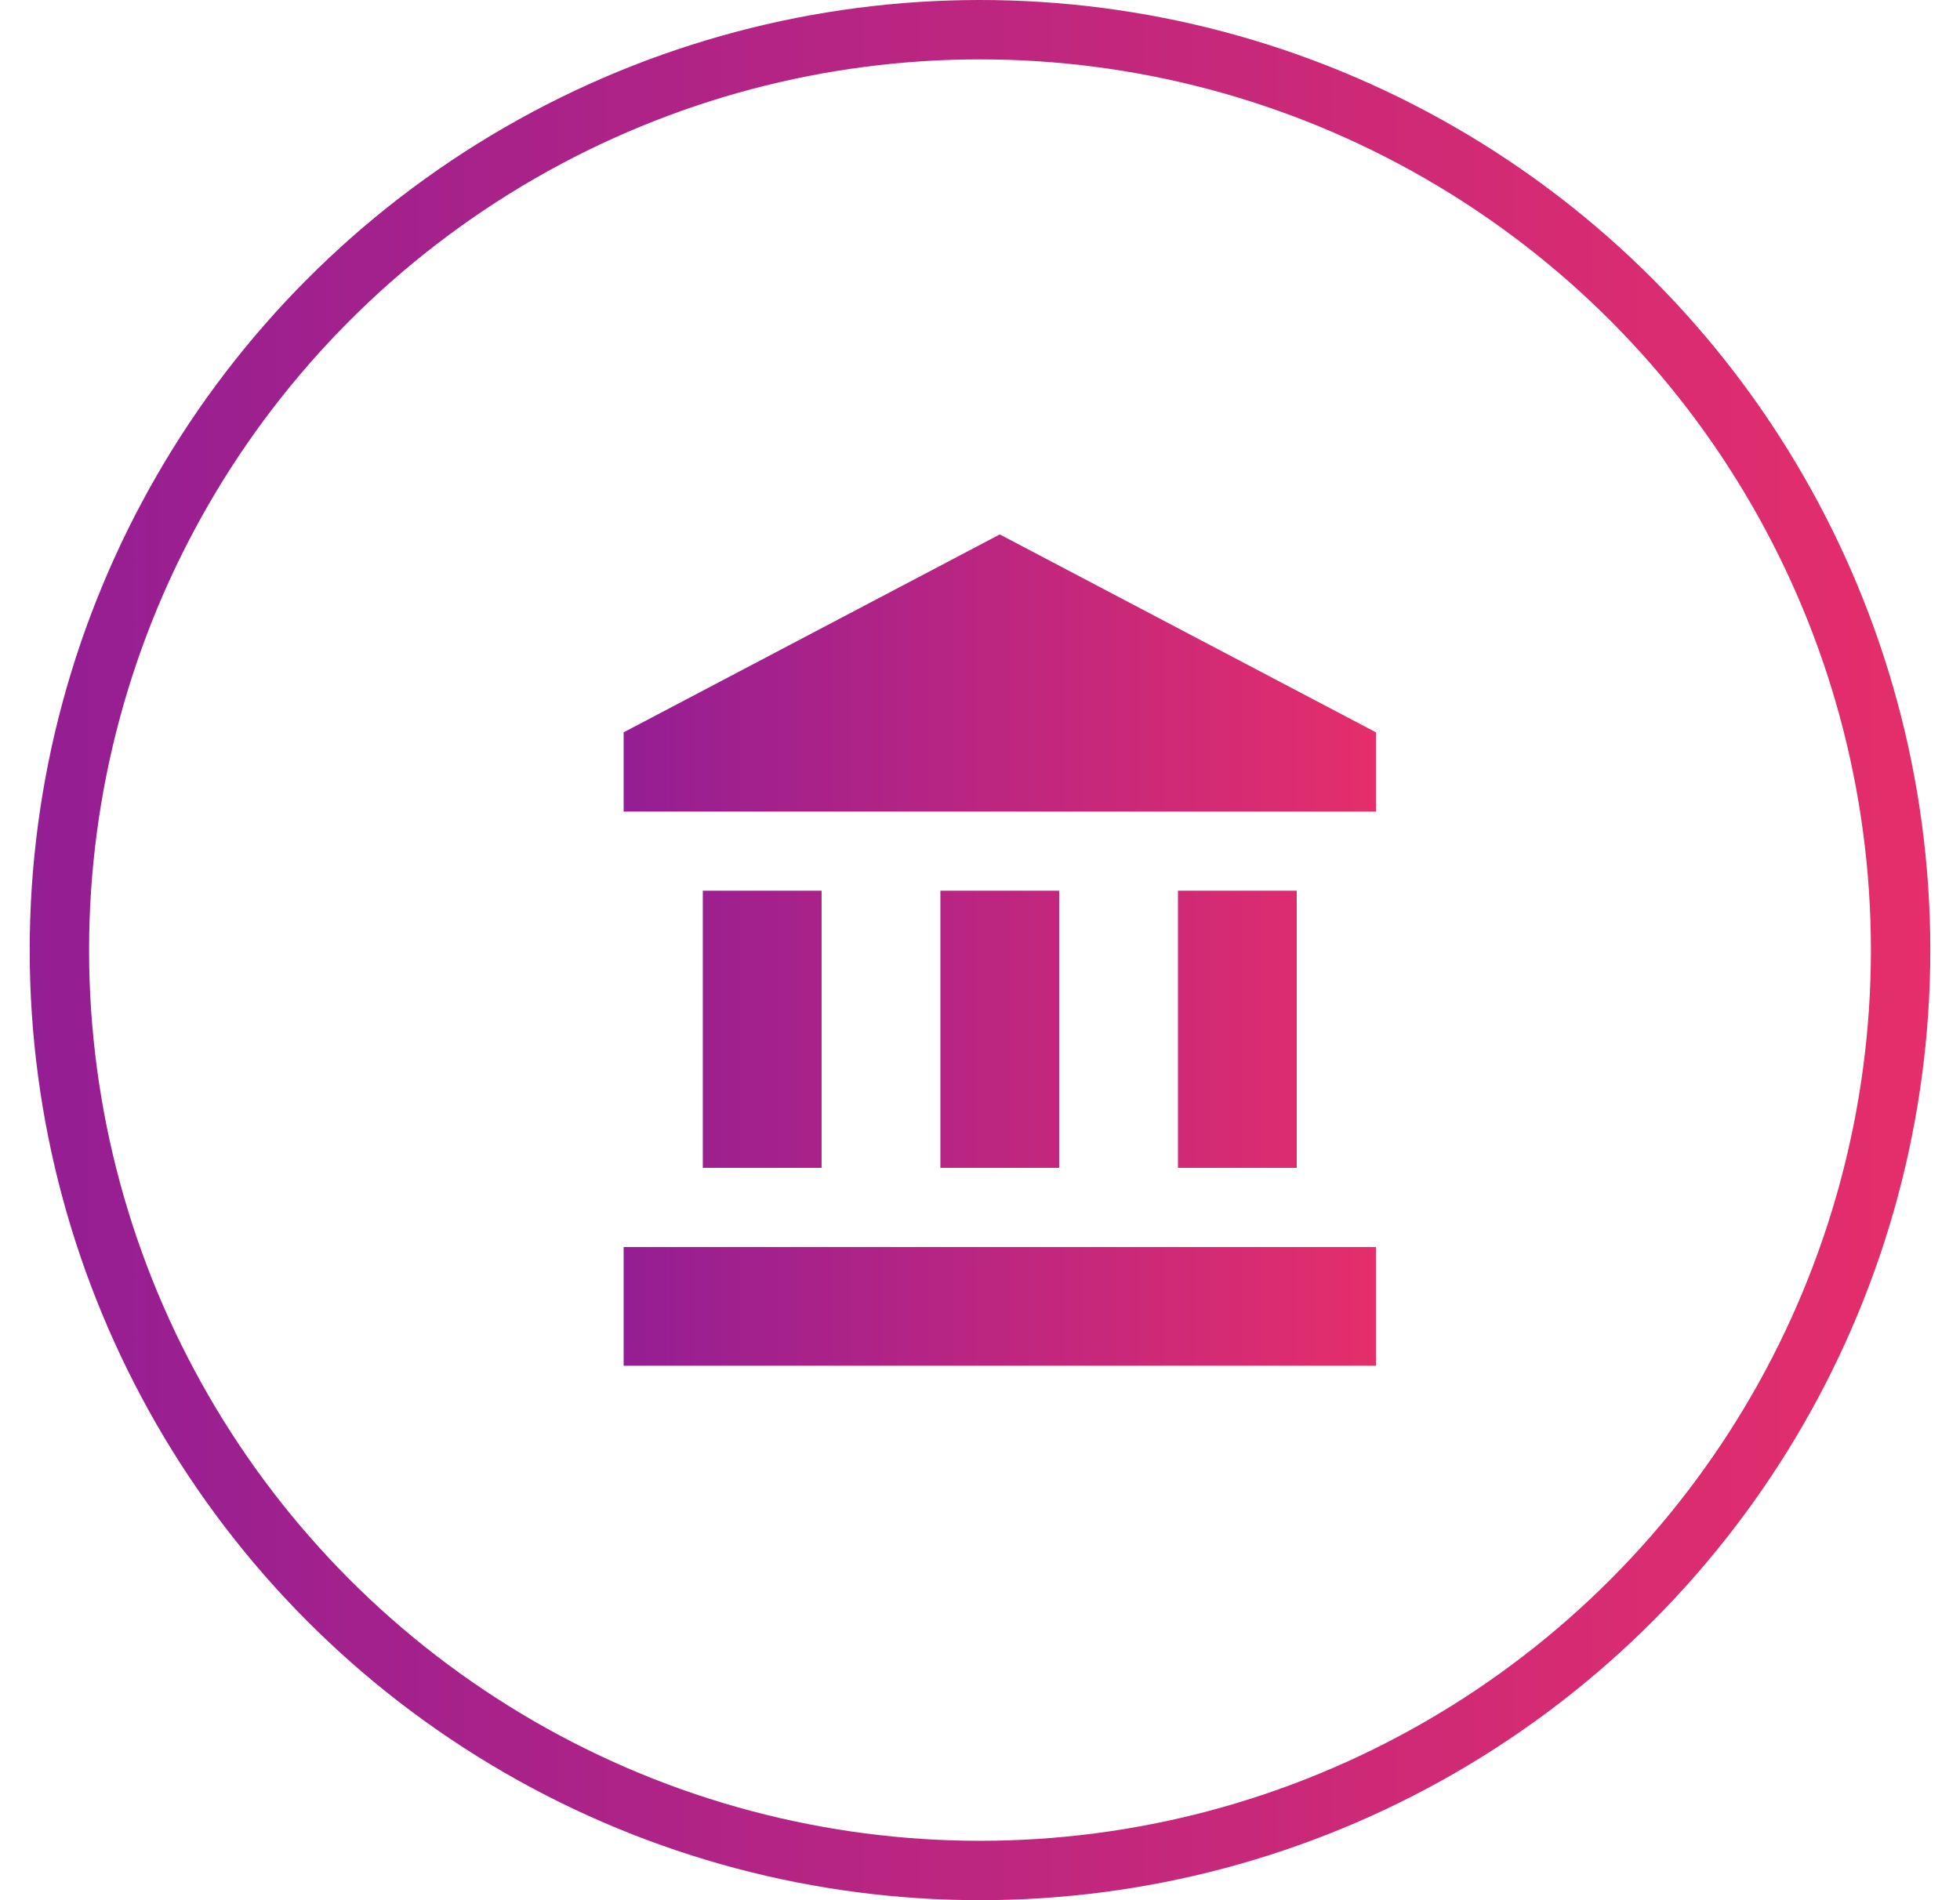
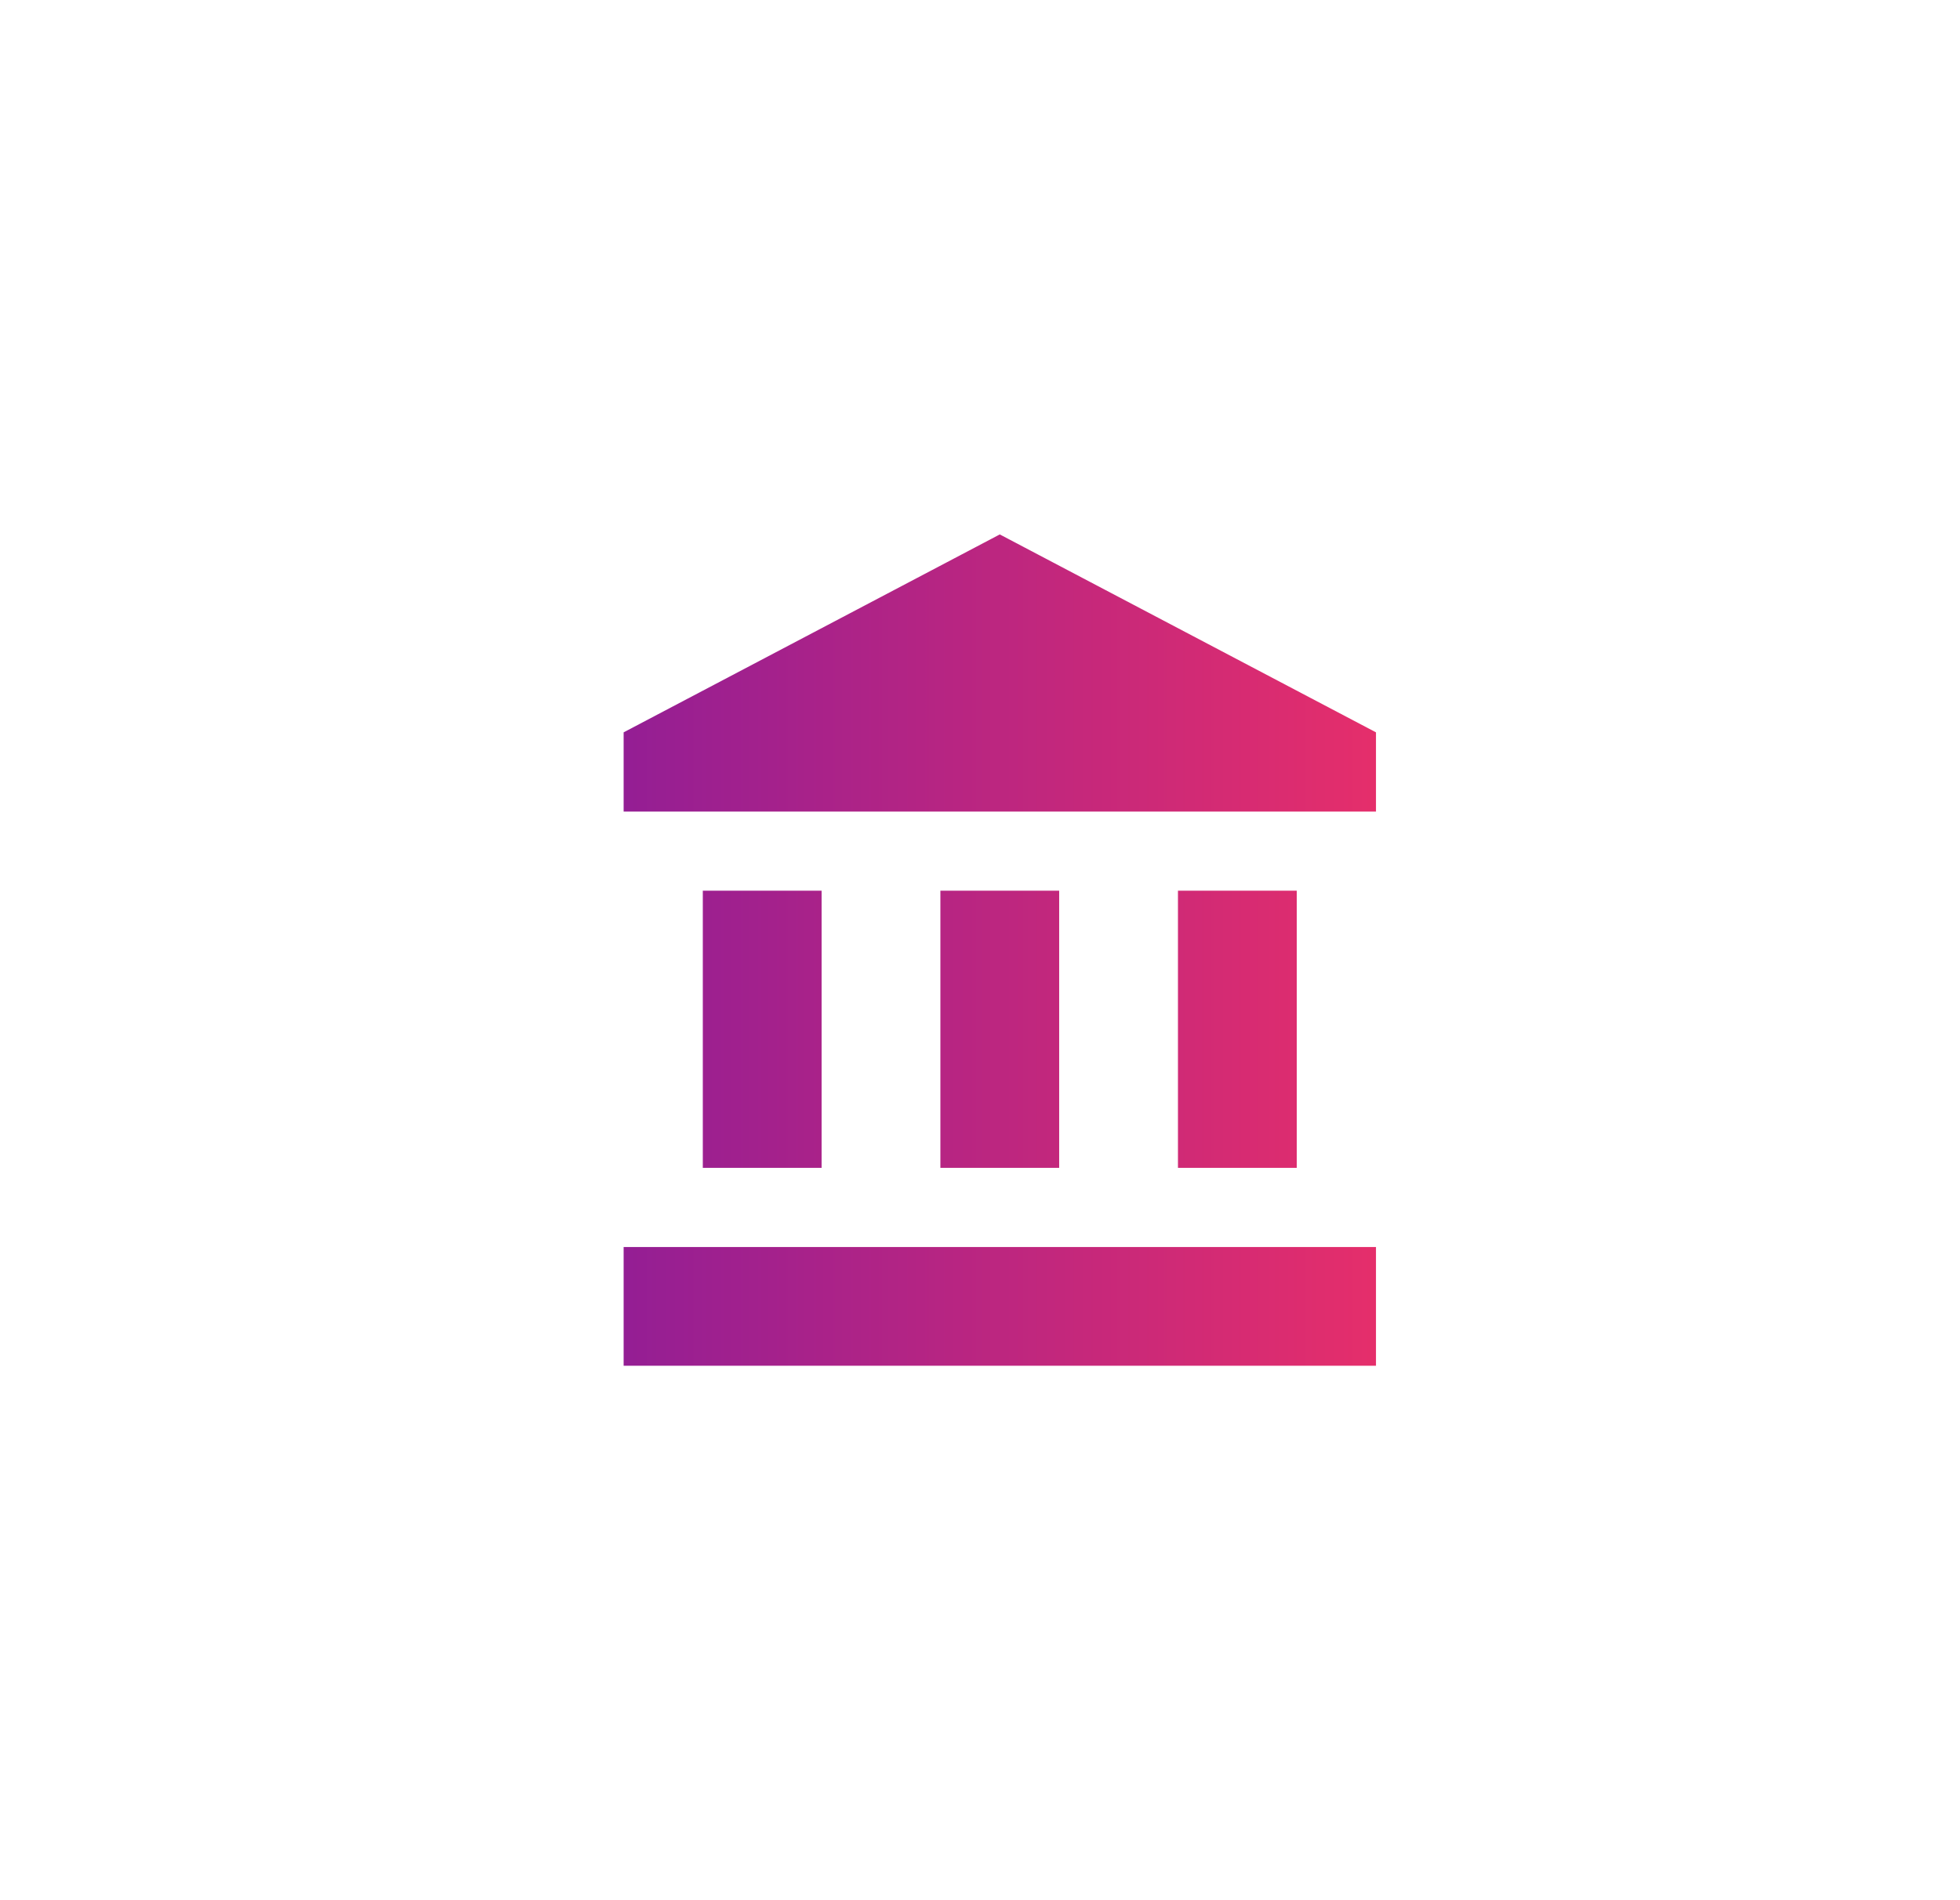
<svg xmlns="http://www.w3.org/2000/svg" width="33" height="32" viewBox="0 0 33 32" fill="none">
-   <circle cx="16.5" cy="16" r="15.5" stroke="url(#paint0_linear_838_1051)" />
-   <path d="M16.833 9L10.5 12.333V13.667H23.167V12.333L16.833 9ZM19.833 15V19.667H21.833V15H19.833ZM10.5 23H23.167V21H10.5V23ZM15.833 15V19.667H17.833V15H15.833ZM11.833 15V19.667H13.833V15H11.833Z" fill="url(#paint1_linear_838_1051)" />
+   <path d="M16.833 9L10.5 12.333V13.667H23.167V12.333L16.833 9ZM19.833 15V19.667H21.833V15H19.833ZM10.5 23H23.167V21H10.5V23ZM15.833 15V19.667H17.833V15H15.833M11.833 15V19.667H13.833V15H11.833Z" fill="url(#paint1_linear_838_1051)" />
  <defs>
    <linearGradient id="paint0_linear_838_1051" x1="0.5" y1="16" x2="32.5" y2="16" gradientUnits="userSpaceOnUse">
      <stop stop-color="#941E94" />
      <stop offset="1" stop-color="#E52E6B" />
    </linearGradient>
    <linearGradient id="paint1_linear_838_1051" x1="10.5" y1="16" x2="23.167" y2="16" gradientUnits="userSpaceOnUse">
      <stop stop-color="#941E94" />
      <stop offset="1" stop-color="#E52E6B" />
    </linearGradient>
  </defs>
</svg>